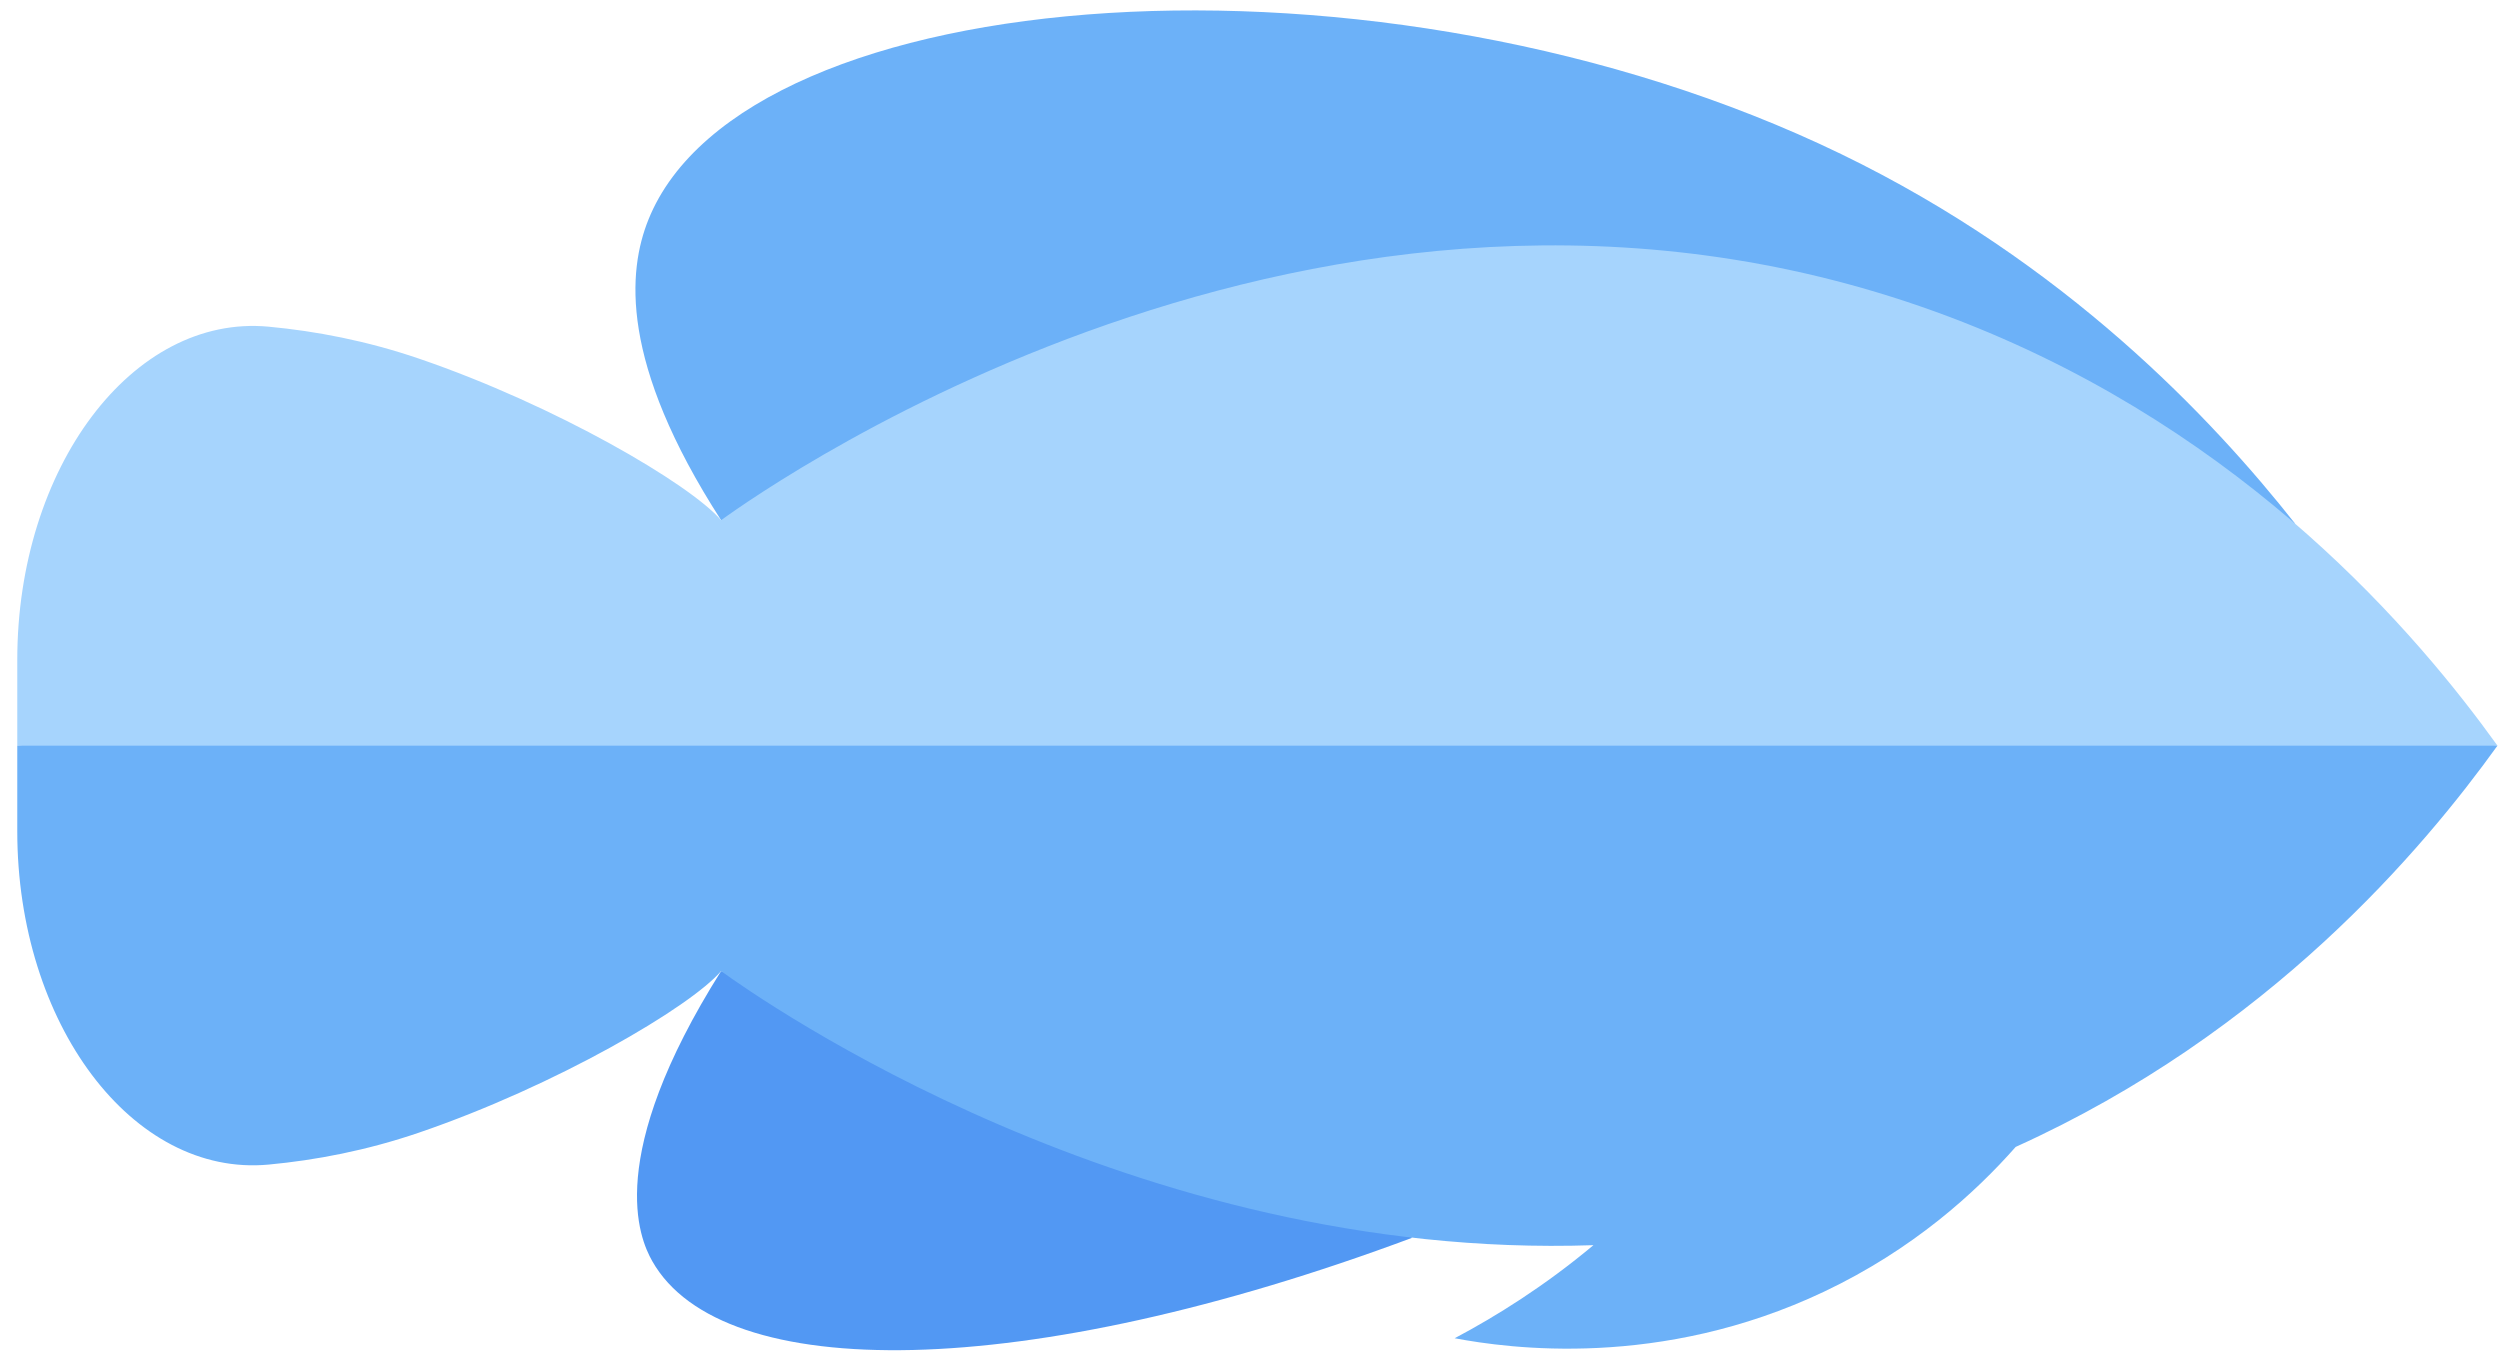
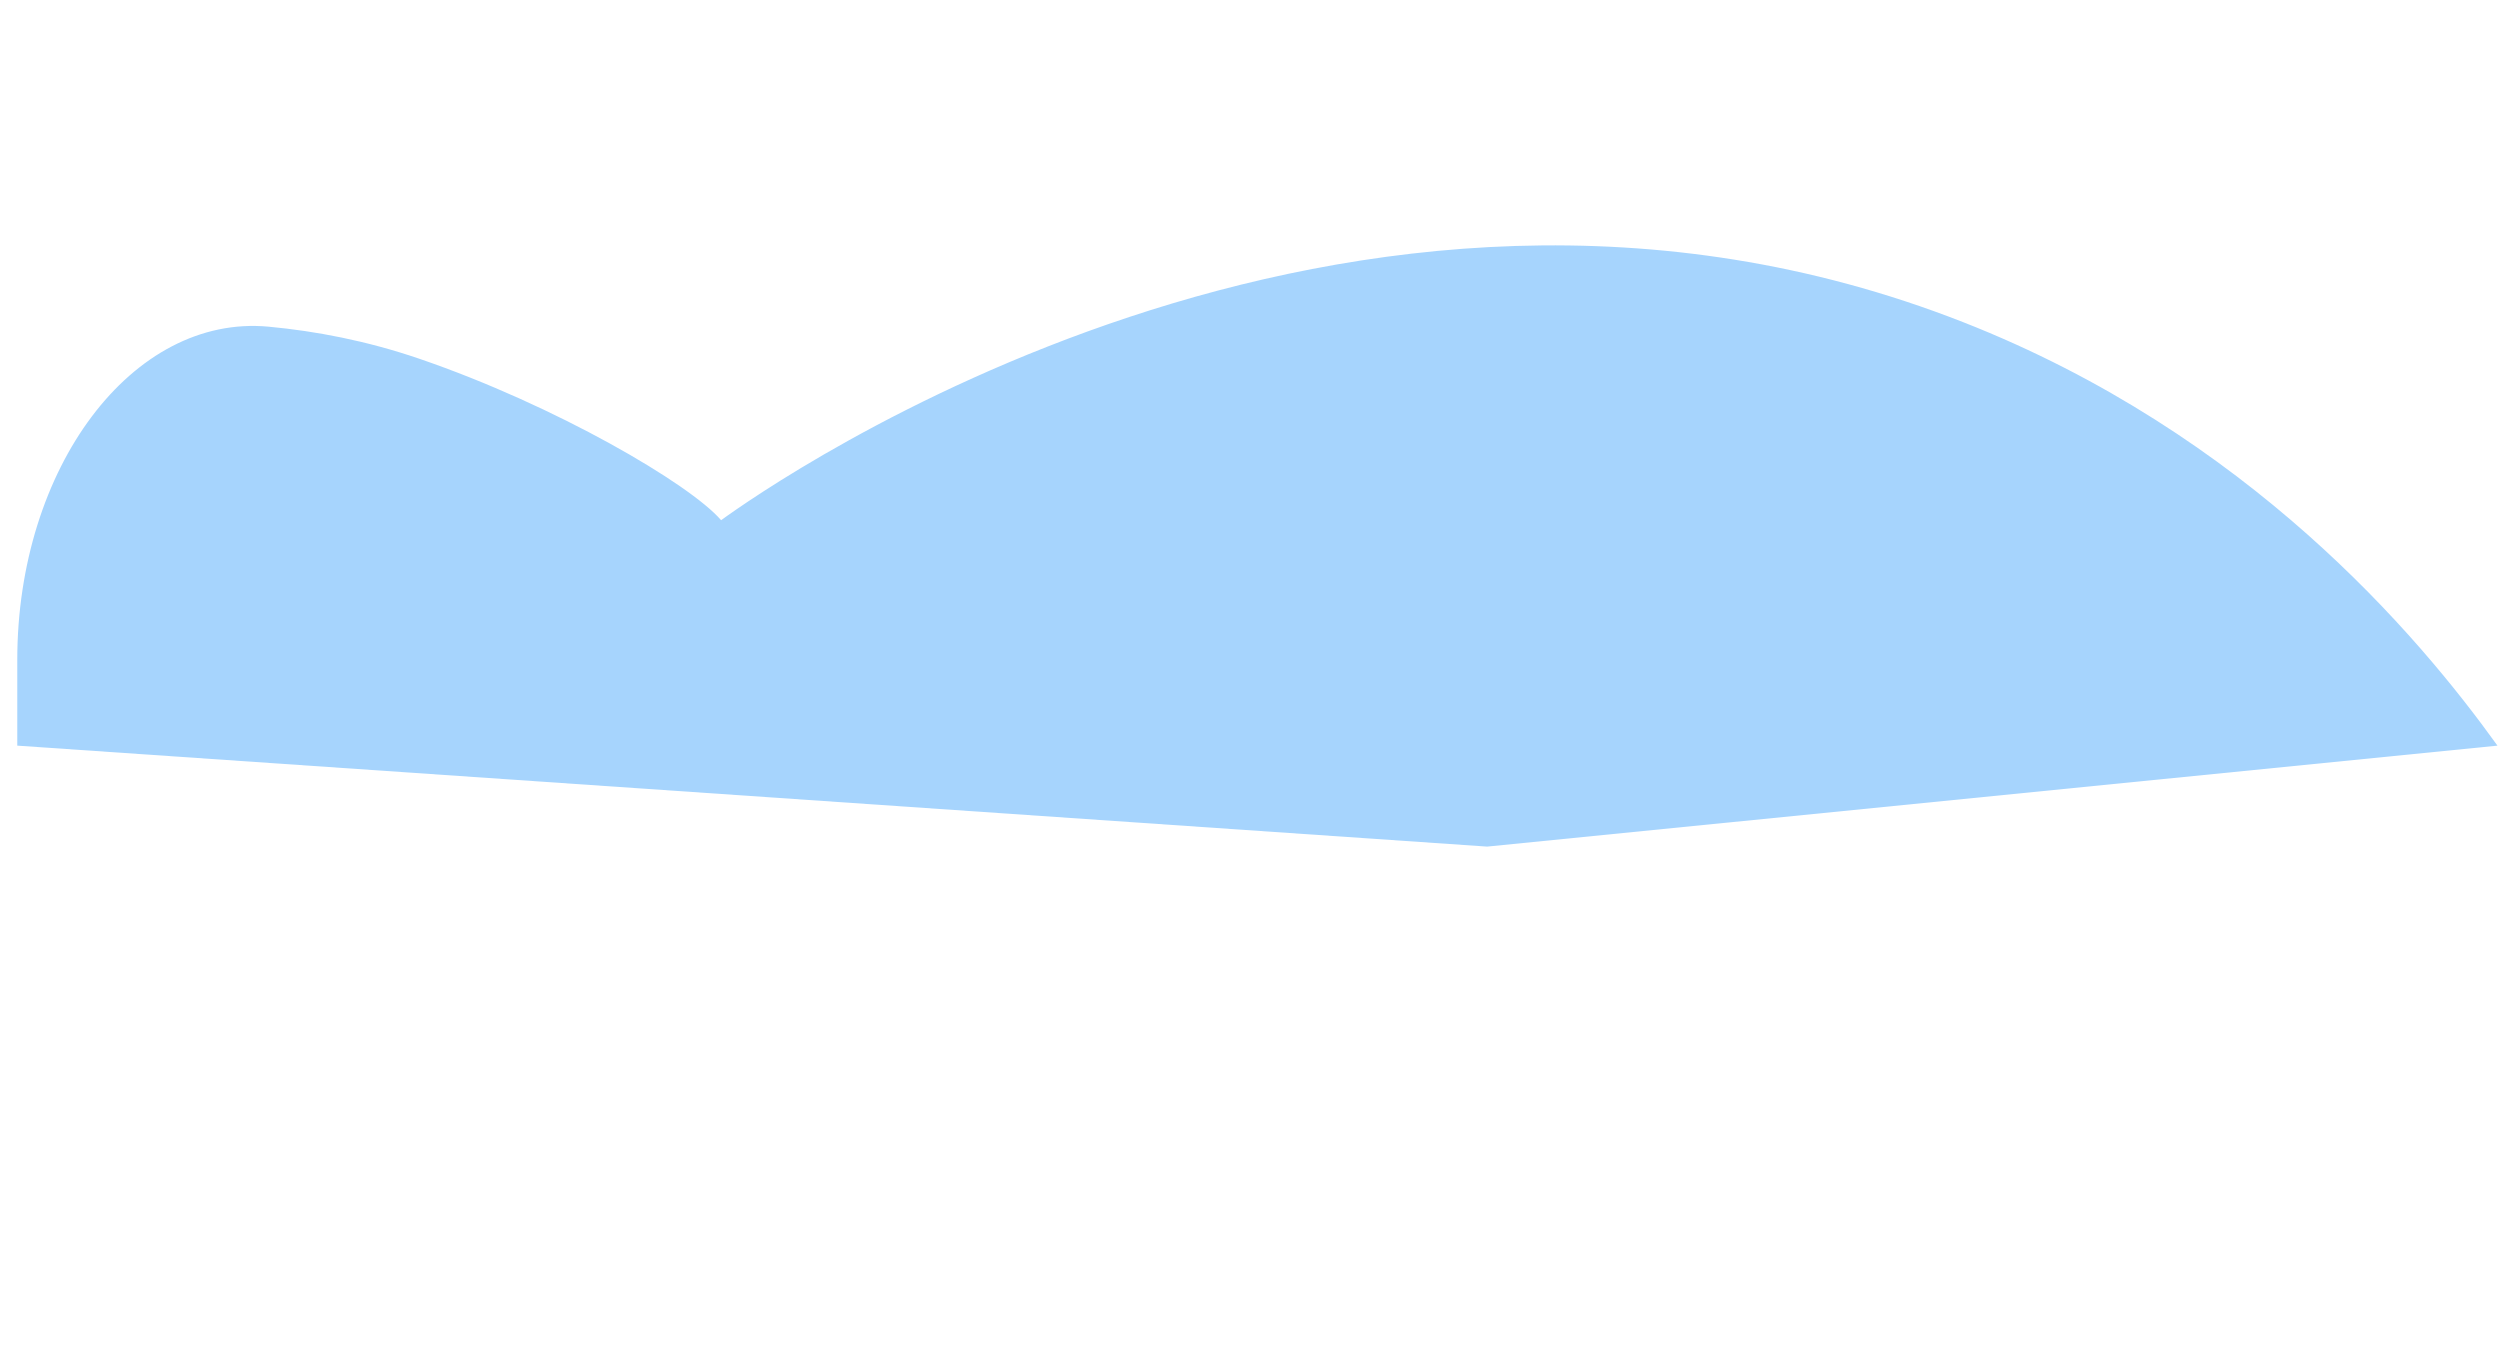
<svg xmlns="http://www.w3.org/2000/svg" width="97" height="53" viewBox="0 0 97 53" fill="none">
-   <path d="M89.051 20.318C85.828 16.235 80.143 10.196 71.435 5.977C53.58 -2.673 28.906 -0.815 25.158 8.524C24.364 10.503 24.019 14.04 27.979 20.183L89.051 20.318Z" fill="#6CB1F8" />
-   <path d="M27.979 37.678C23.432 44.893 24.803 48.04 25.308 48.933C28.016 53.718 39.742 53.642 54.8 48.023C45.86 44.574 36.919 41.126 27.979 37.678Z" fill="#5298F3" />
  <path d="M0.67 28.931V25.608C0.67 18.149 5.135 12.181 10.422 12.675C12.251 12.846 14.223 13.221 16.251 13.913C21.559 15.726 26.782 18.787 27.979 20.184C29.895 18.792 52.235 3.113 76.163 12.497C87.226 16.836 93.825 24.649 96.902 28.931L57.702 32.848L0.67 28.931Z" fill="#A6D4FD" />
-   <path d="M96.902 28.931H0.67V32.253C0.67 39.712 5.135 45.68 10.422 45.186C12.251 45.015 14.223 44.64 16.251 43.948C21.559 42.135 26.782 39.074 27.979 37.678C29.502 38.784 43.943 48.925 61.826 48.313C59.927 49.9 58.057 51.068 56.441 51.924C58.538 52.318 64.409 53.134 70.773 50.117C74.227 48.48 76.644 46.275 78.209 44.5C88.046 40.05 94.019 32.941 96.902 28.931Z" fill="#6CB1F8" />
</svg>